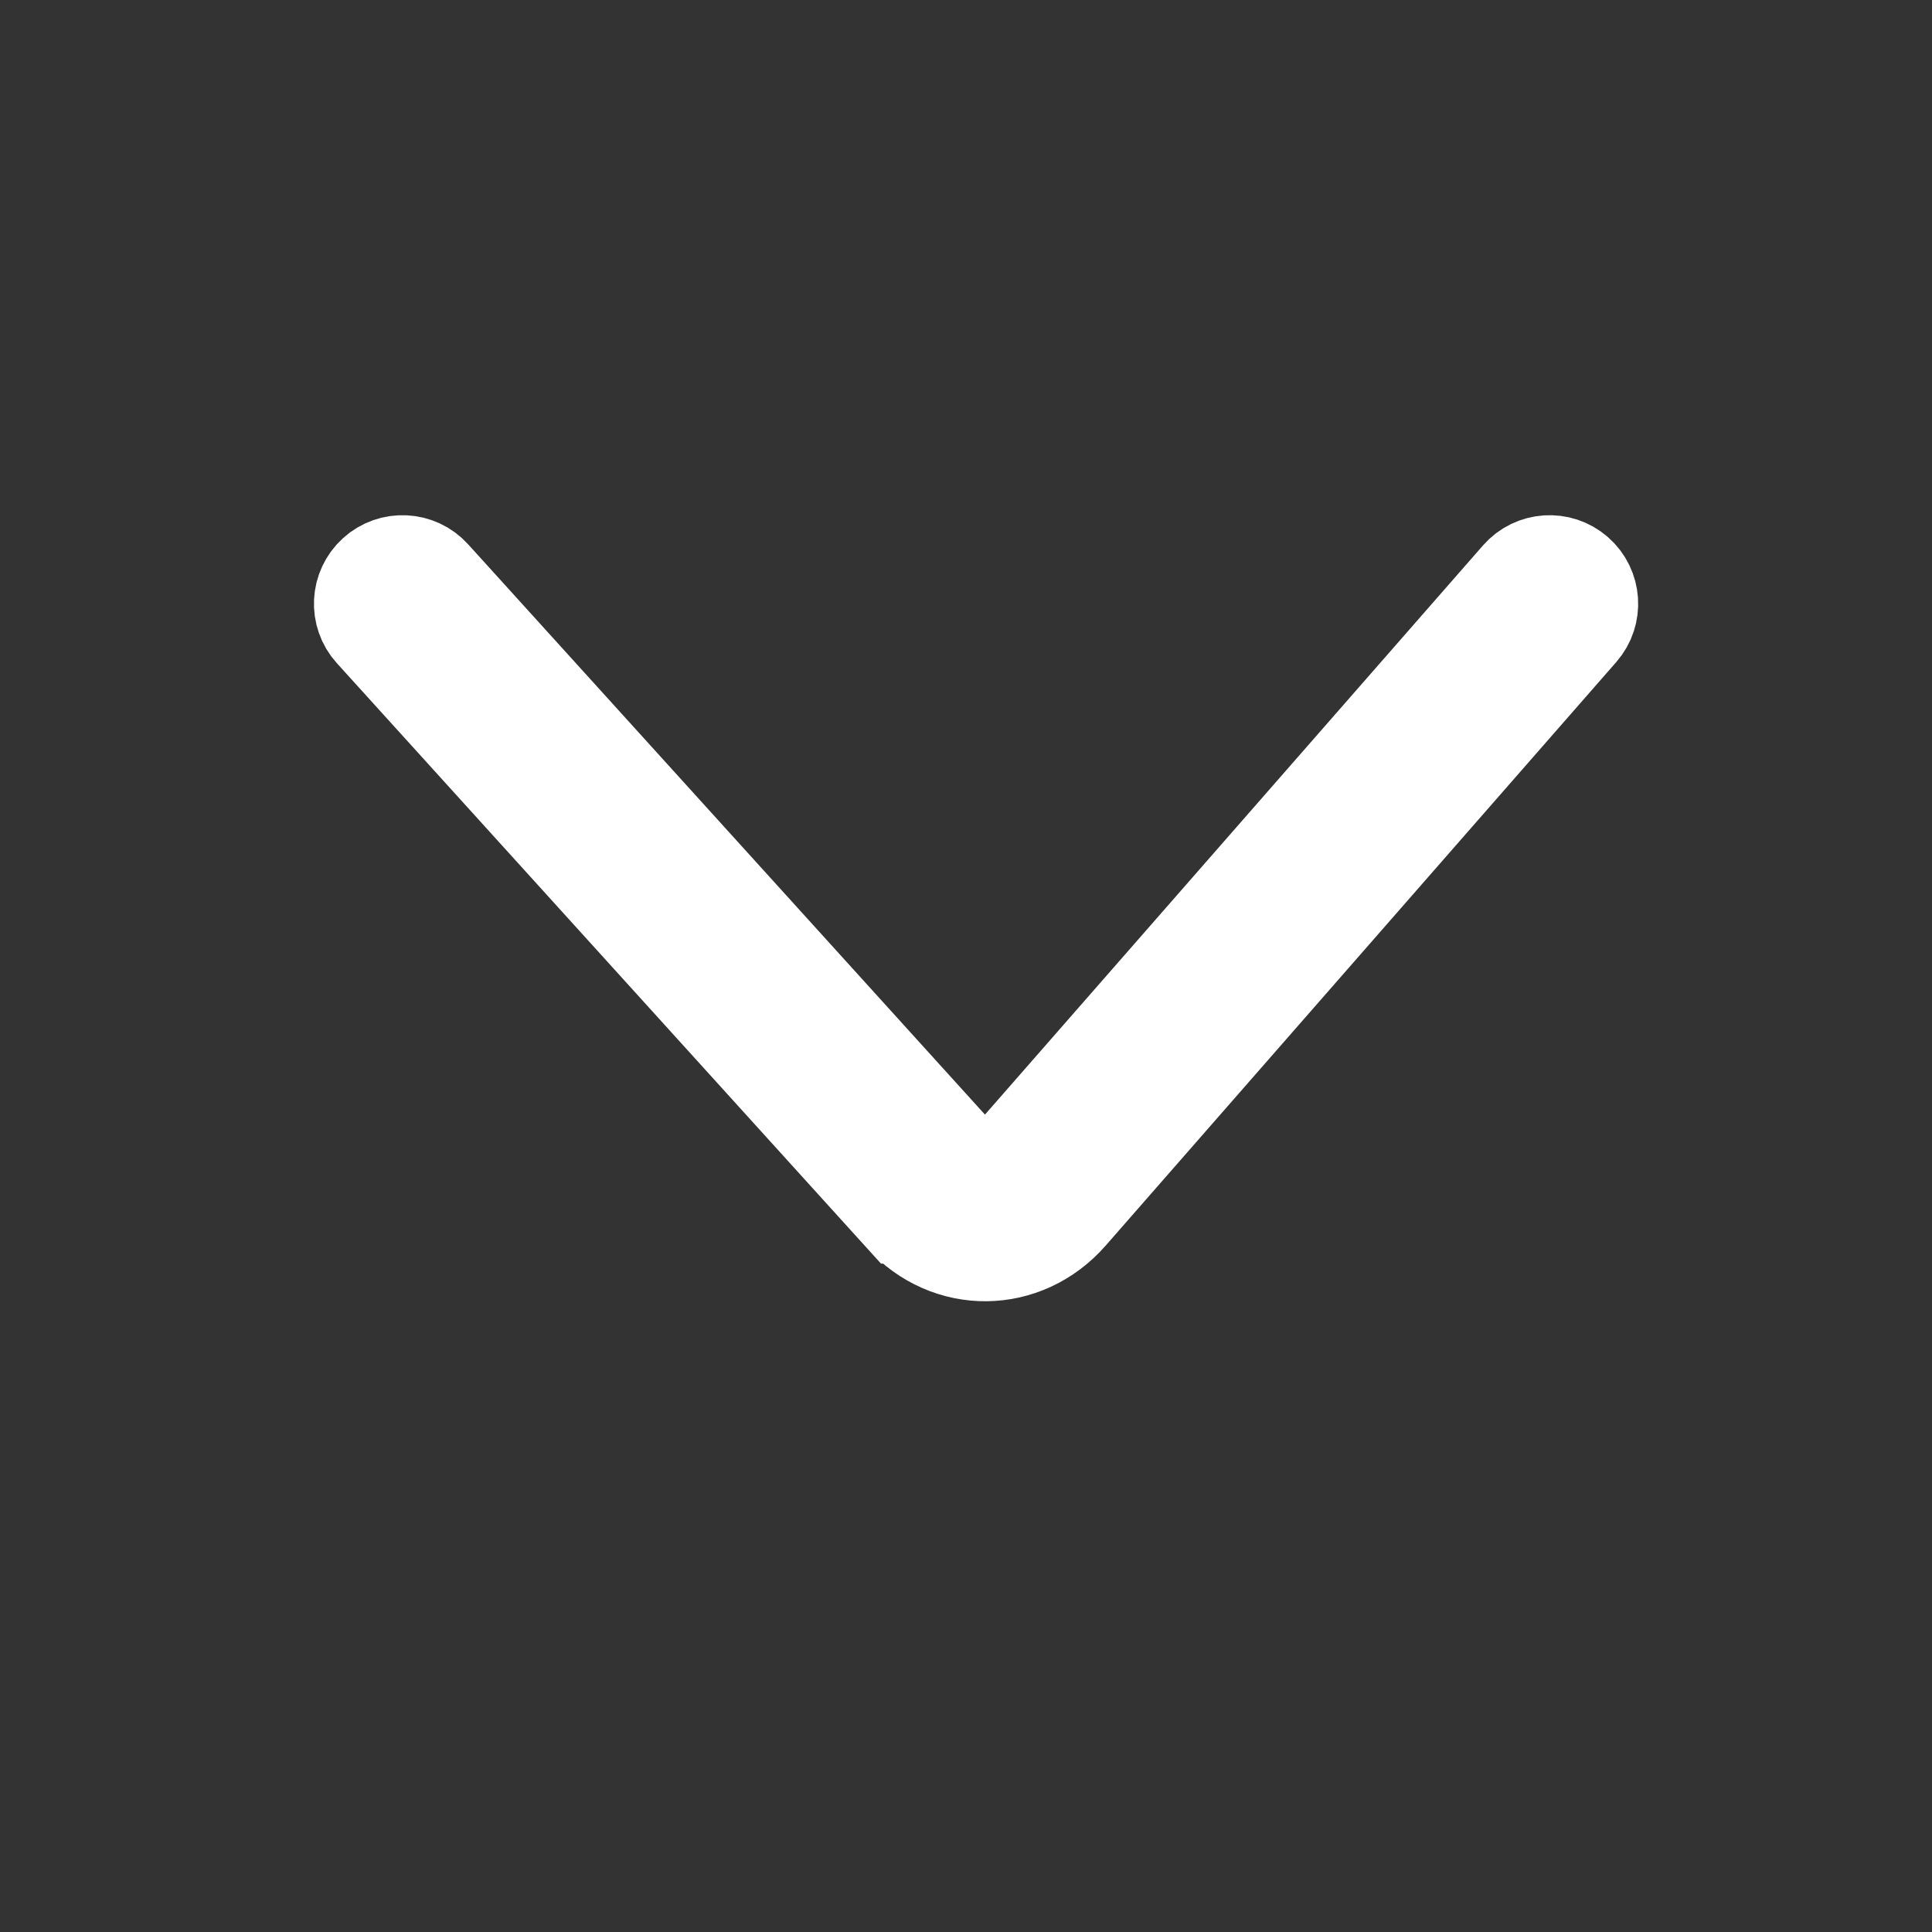
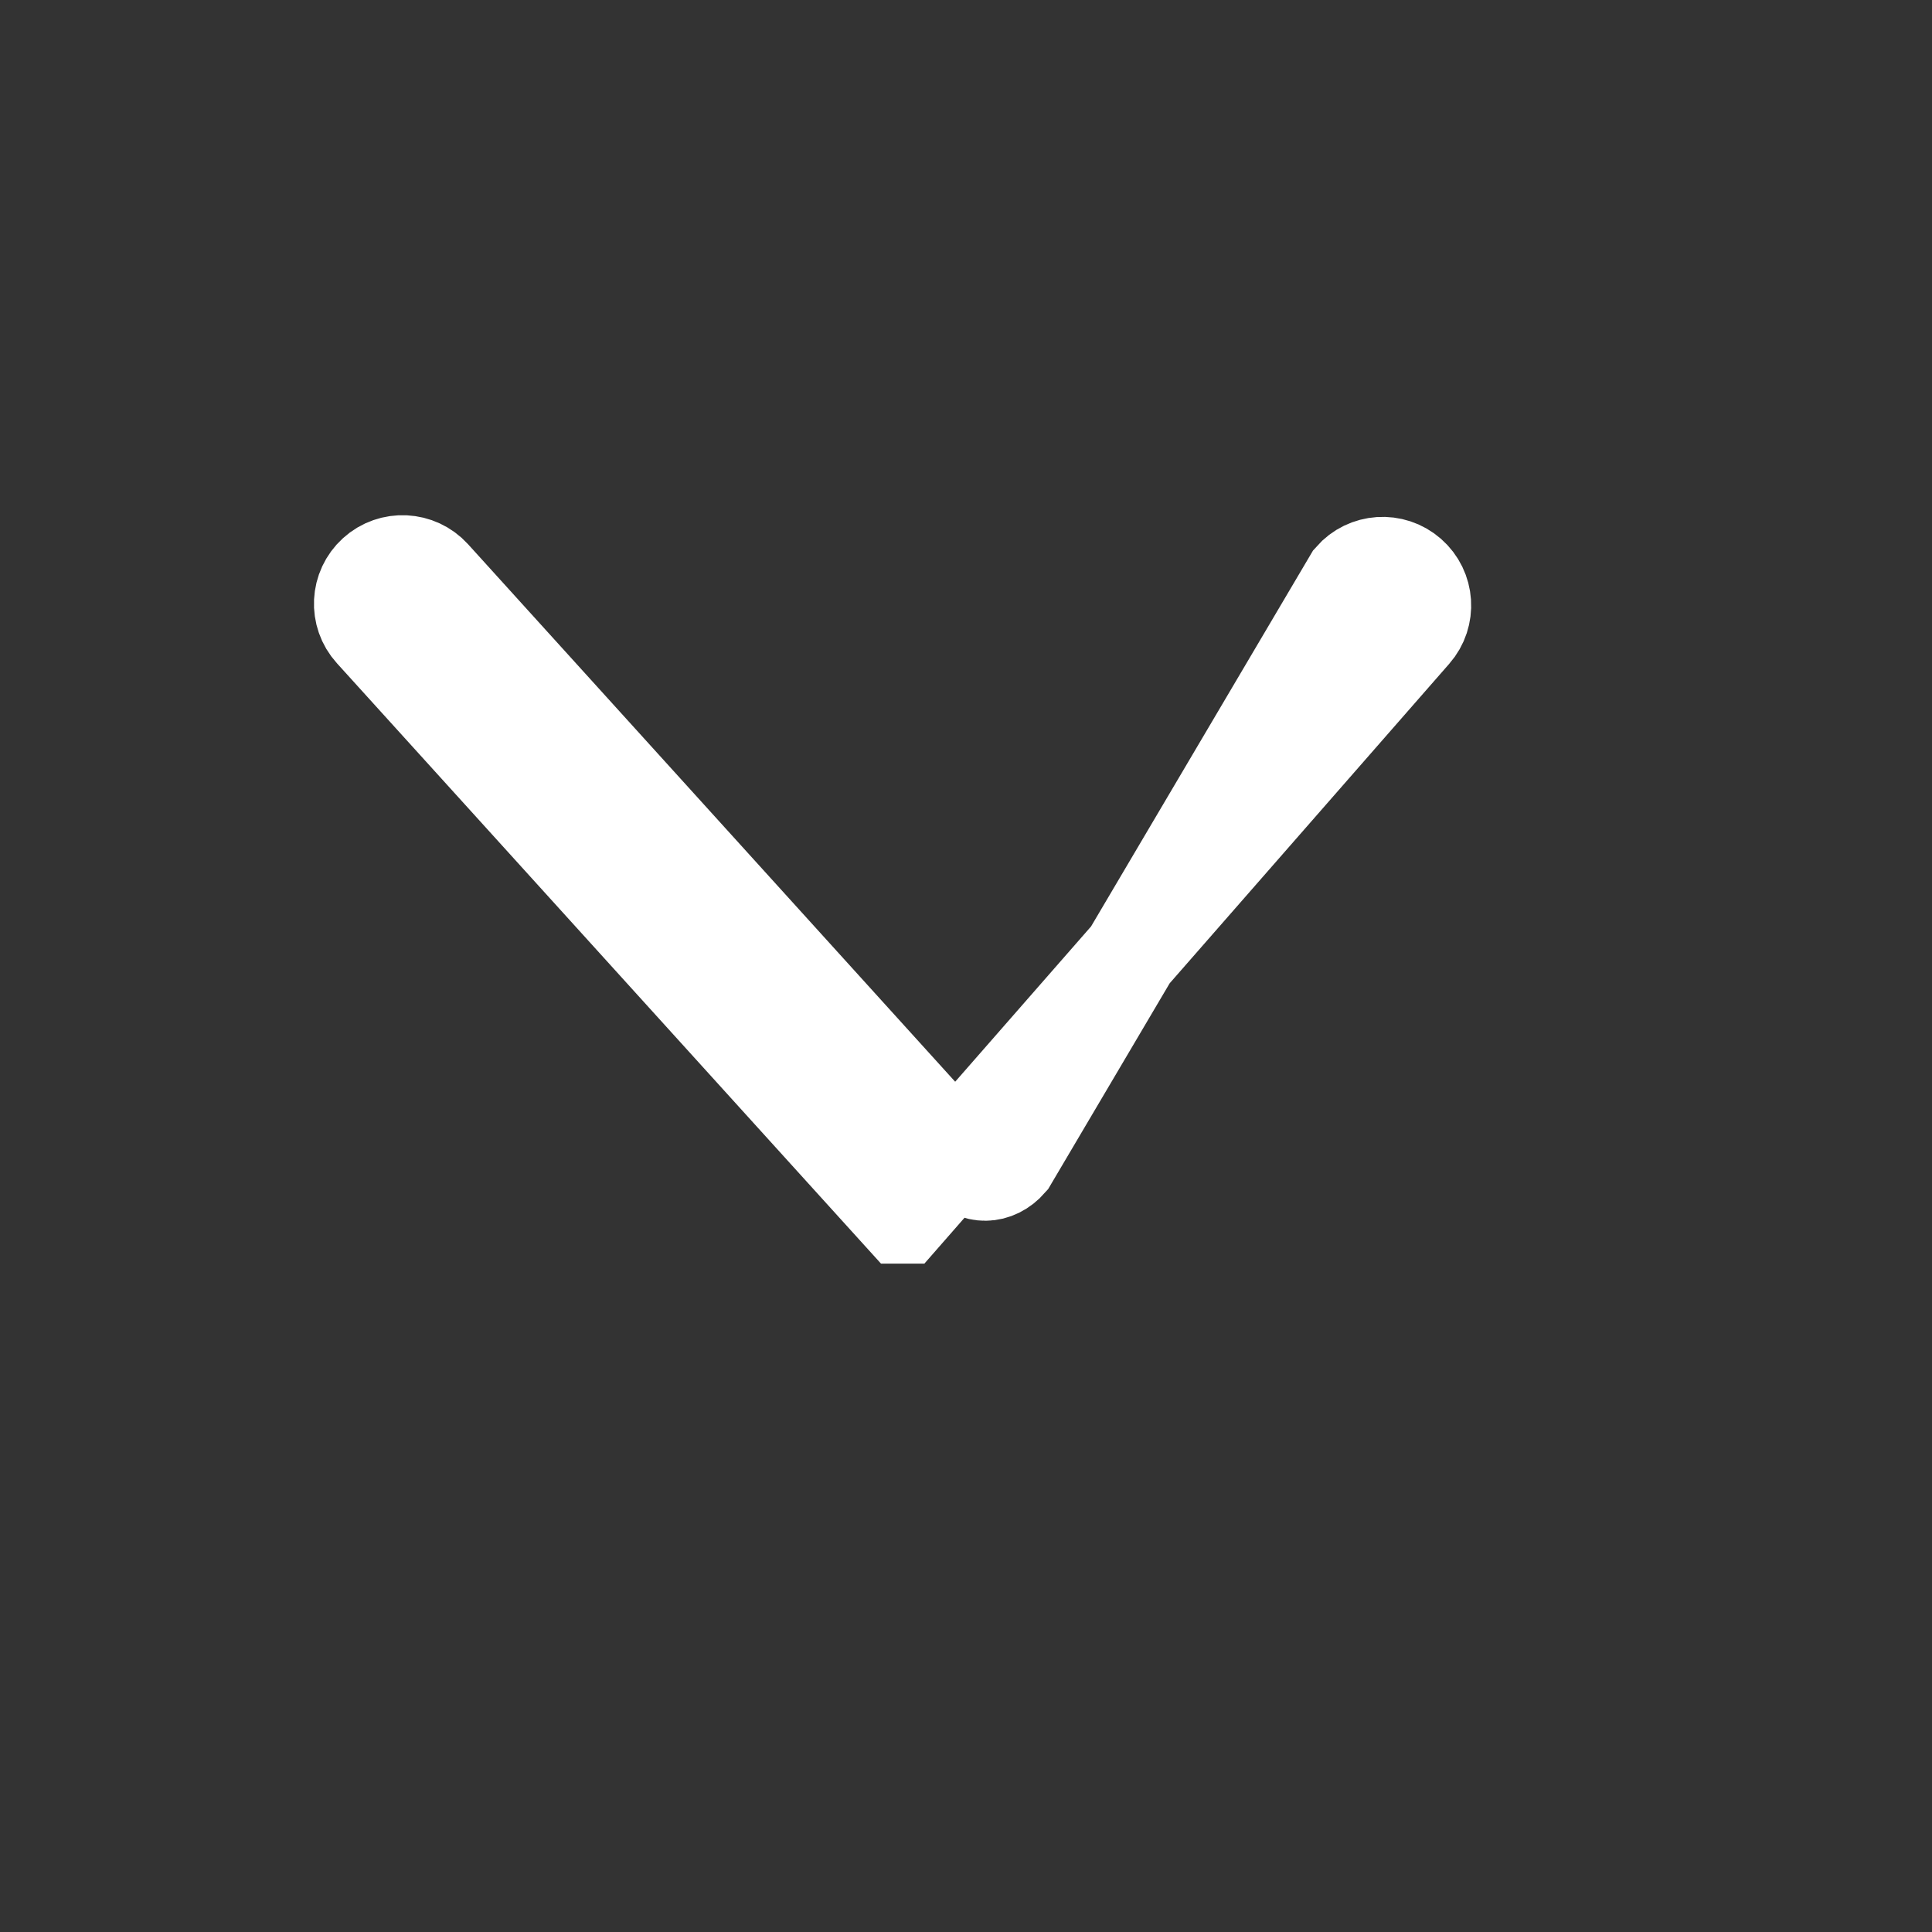
<svg xmlns="http://www.w3.org/2000/svg" viewBox="0 0 1024 1024" fill="#ffffff" class="icon" version="1.1" stroke="#ffffff" stroke-width="51.2">
  <rect x="0" y="0" width="1024" height="1024" fill="#333333" stroke="none" />
  <g id="SVGRepo_bgCarrier" stroke-width="0" />
  <g id="SVGRepo_tracerCarrier" stroke-linecap="round" stroke-linejoin="round" />
  <g id="SVGRepo_iconCarrier">
-     <path d="M478.312 644.16c24.38 26.901 64.507 26.538 88.507-0.89l270.57-309.222c7.758-8.867 6.86-22.344-2.008-30.103-8.866-7.759-22.344-6.86-30.103 2.007L534.71 615.173c-7.202 8.231-17.541 8.325-24.782 0.335L229.14 305.674c-7.912-8.73-21.403-9.394-30.133-1.482s-9.394 21.403-1.482 30.134l280.786 309.833z" fill="" />
+     <path d="M478.312 644.16l270.57-309.222c7.758-8.867 6.86-22.344-2.008-30.103-8.866-7.759-22.344-6.86-30.103 2.007L534.71 615.173c-7.202 8.231-17.541 8.325-24.782 0.335L229.14 305.674c-7.912-8.73-21.403-9.394-30.133-1.482s-9.394 21.403-1.482 30.134l280.786 309.833z" fill="" />
  </g>
</svg>